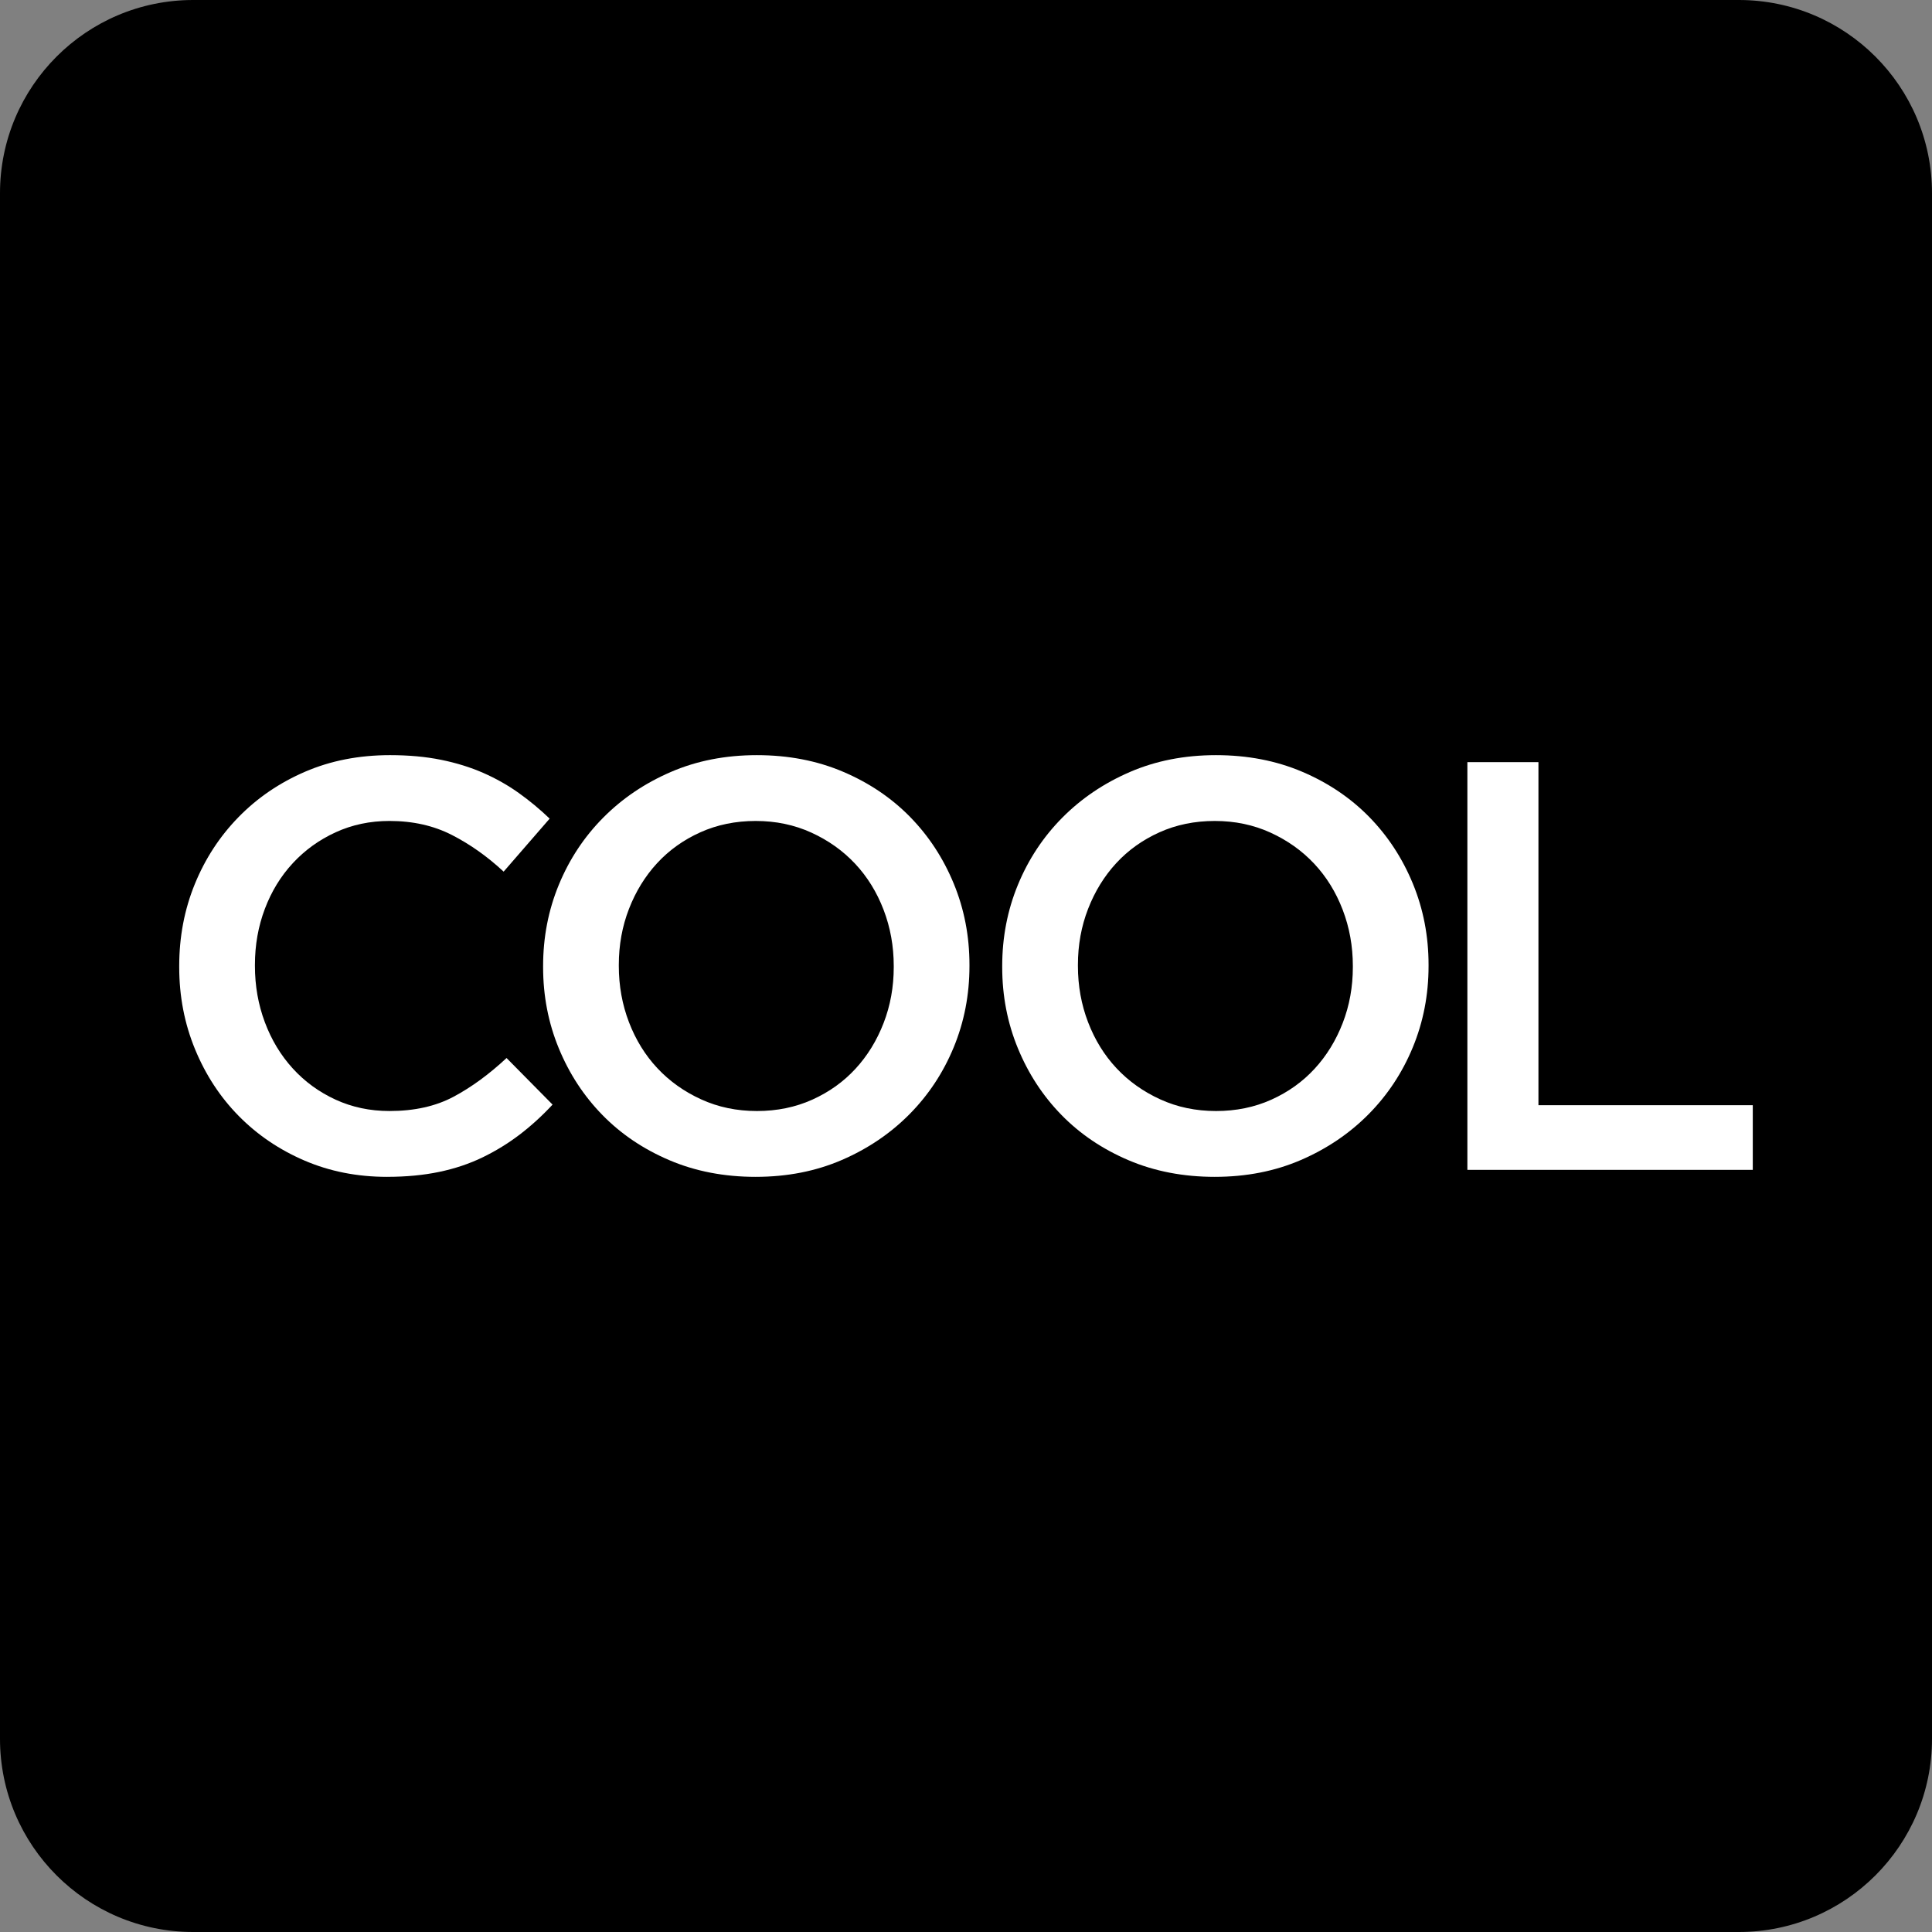
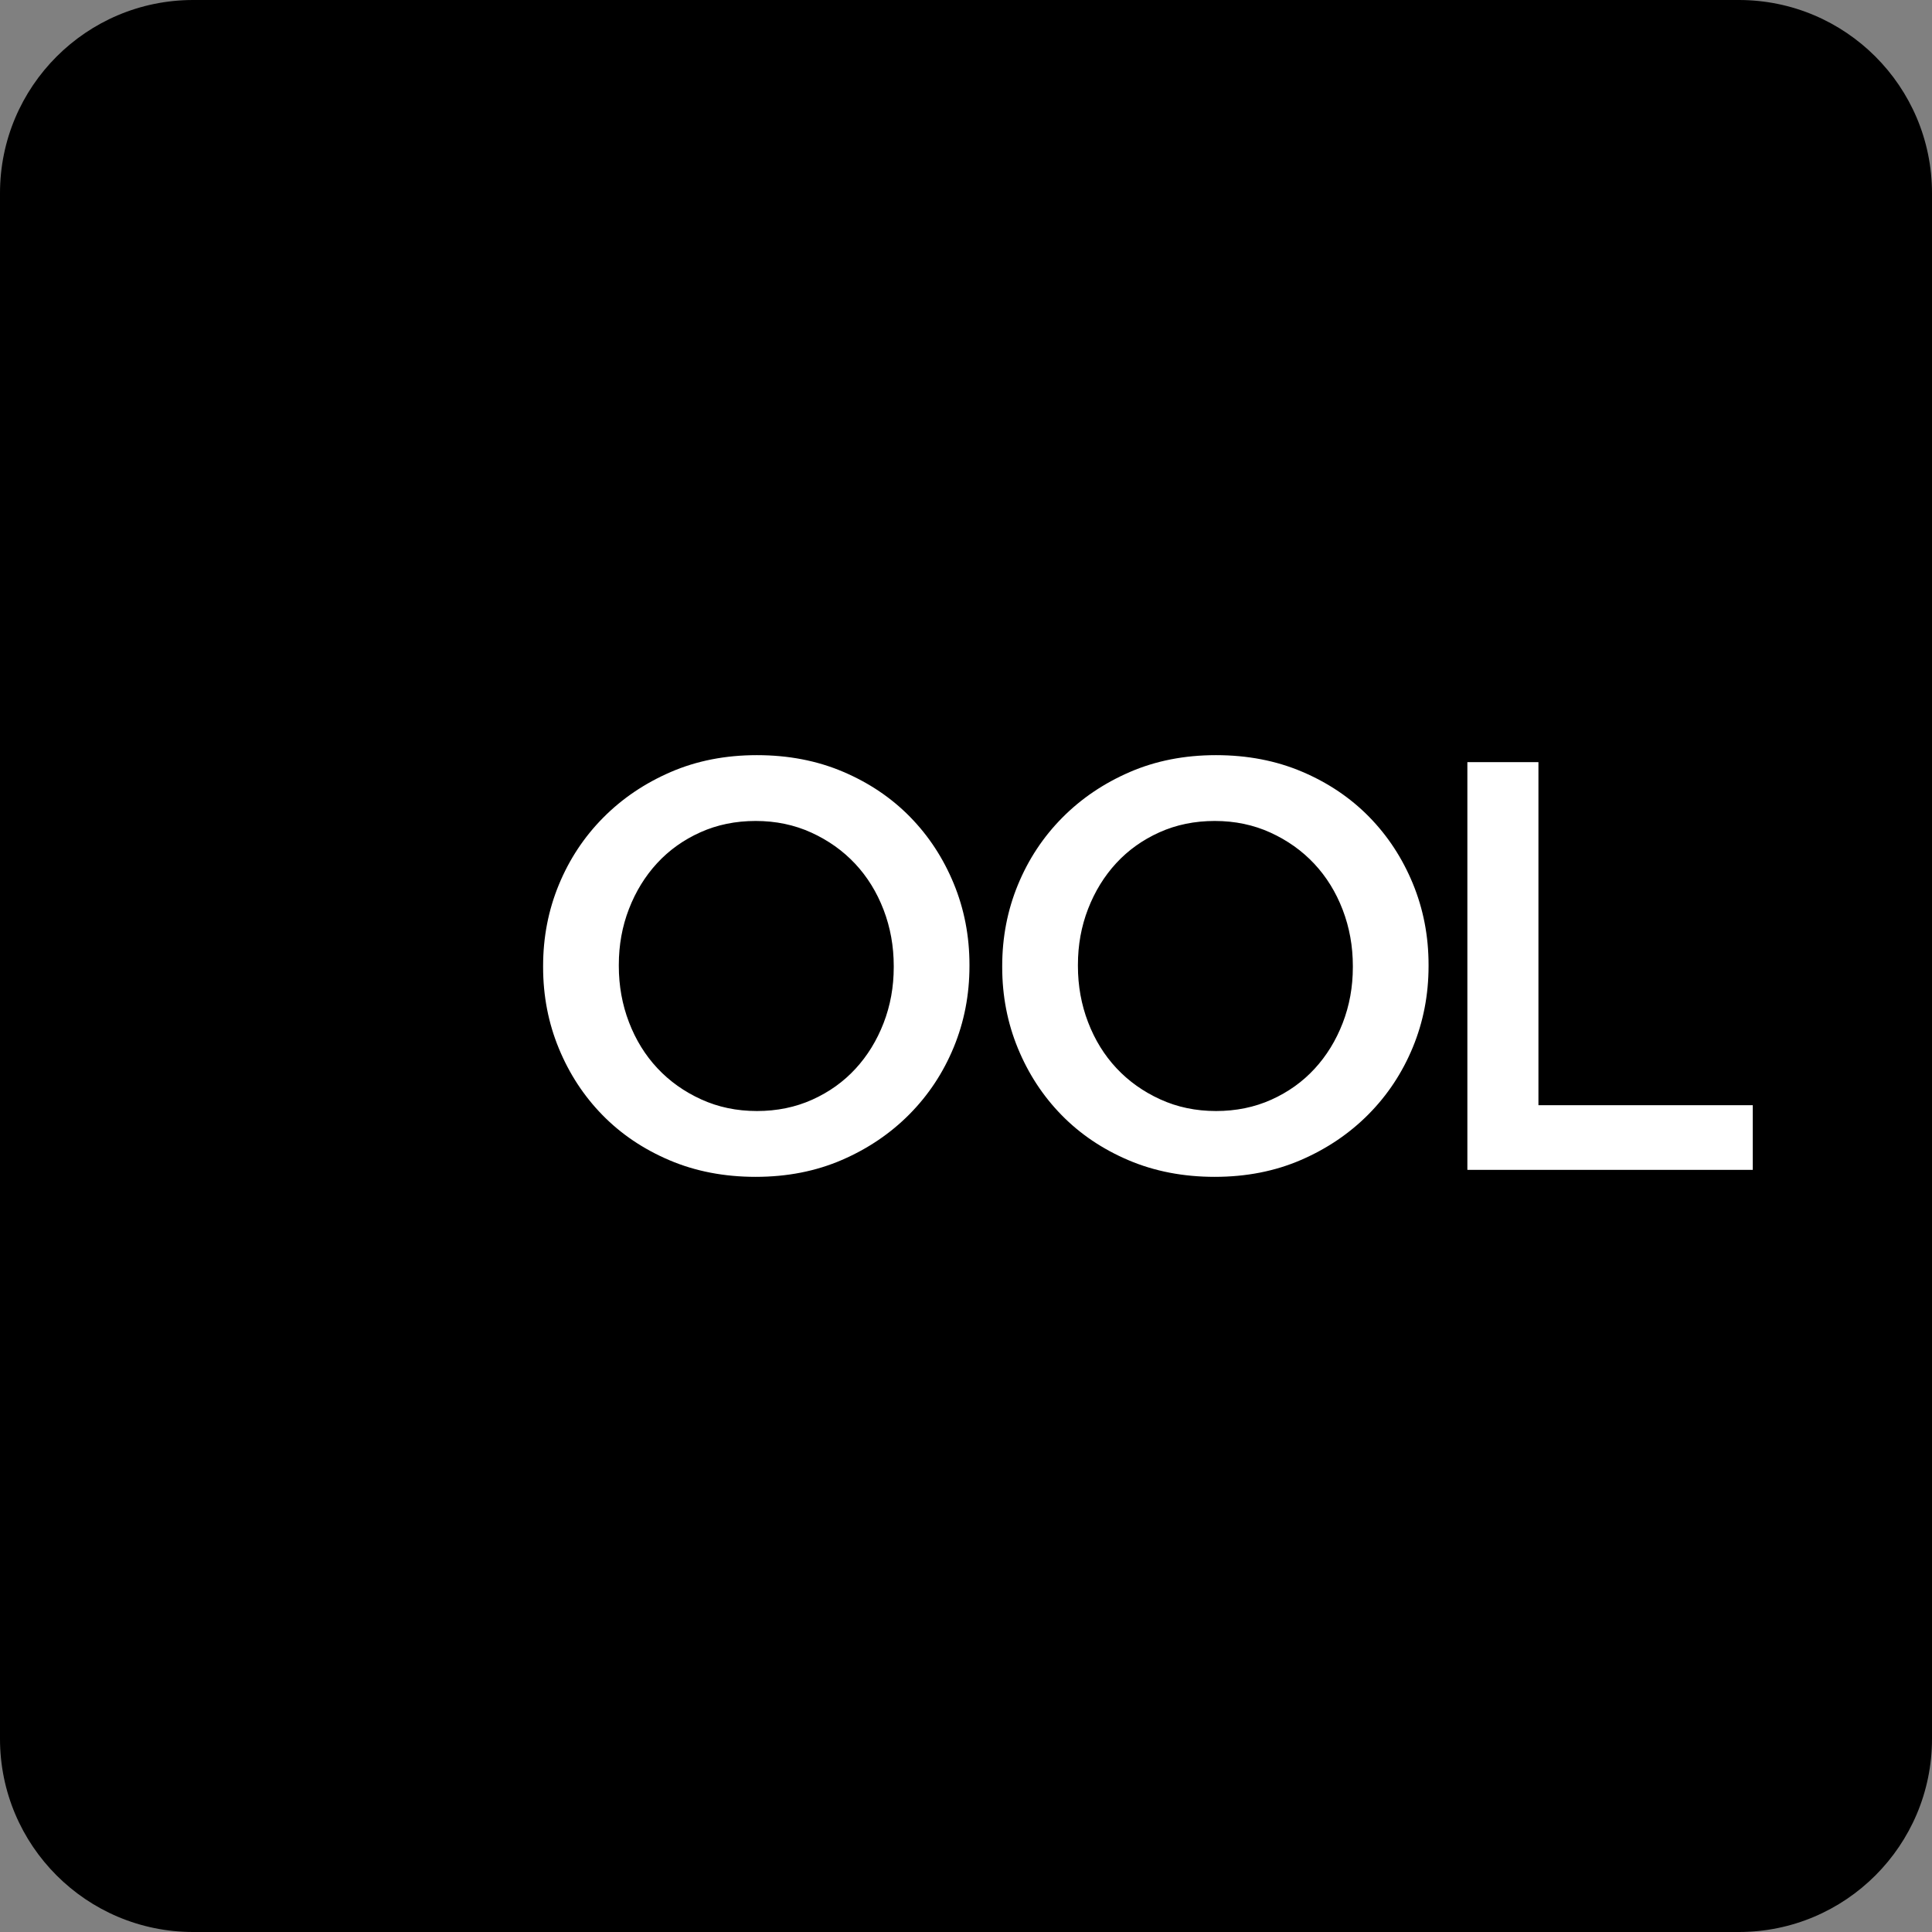
<svg xmlns="http://www.w3.org/2000/svg" id="Layer_1" viewBox="0 0 442 442">
  <rect x="0" y="0" width="442" height="442" fill="#808080" stroke="none" />
  <path d="M397.8 0H44.2C19.789 0,0,19.789,0,44.2v353.6c0,24.412,19.789,44.2,44.2,44.2h353.6c24.411,0,44.2-19.788,44.2-44.2V44.2C442,19.789,422.211 0,397.8 0Z" />
-   <path d="M88.573,269.238c-6.841,0-13.147-1.245-18.922-3.731-5.776-2.486-10.785-5.884-15.031-10.194-4.244-4.308-7.576-9.394-9.993-15.258-2.417-5.863-3.625-12.126-3.625-18.789v-.267c0-6.663,1.184-12.903,3.558-18.722,2.371-5.817,5.703-10.927,9.995-15.324,4.289-4.397,9.366-7.862,15.23-10.394,5.863-2.532,12.346-3.798,19.455-3.798,4.263,0,8.149.356,11.66,1.066,3.507.712,6.728,1.712,9.66,2.998,2.931,1.289,5.64,2.821,8.128,4.597,2.487,1.778,4.842,3.731,7.063,5.863l-10.528,12.126c-3.73-3.465-7.685-6.263-11.858-8.395-4.177-2.132-8.928-3.198-14.259-3.198-4.443,0-8.55.866-12.326,2.599-3.777,1.732-7.042,4.087-9.794,7.062-2.755,2.977-4.888,6.463-6.396,10.46-1.511,3.998-2.266,8.262-2.266,12.792v.266c0,4.531.754,8.818,2.266,12.859,1.509,4.043,3.642,7.575,6.396,10.594,2.752,3.021,6.017,5.397,9.794,7.129,3.776,1.732,7.883,2.599,12.326,2.599,5.685,0,10.571-1.087,14.658-3.265,4.085-2.176,8.128-5.13,12.126-8.861l10.527,10.66c-2.398,2.578-4.909,4.864-7.528,6.862-2.622,1.999-5.444,3.731-8.462,5.197-3.021,1.466-6.329,2.578-9.928,3.331-3.597.754-7.575,1.133-11.927,1.133Z" style="fill:#fff;" />
  <path d="M172.889,269.238c-7.196,0-13.77-1.266-19.721-3.798-5.953-2.532-11.06-5.973-15.324-10.327-4.264-4.352-7.595-9.438-9.993-15.258-2.4-5.817-3.599-12.014-3.599-18.589v-.267c0-6.573,1.199-12.769,3.599-18.589,2.398-5.817,5.773-10.927,10.127-15.324,4.352-4.397,9.504-7.883,15.457-10.46,5.95-2.576,12.525-3.864,19.721-3.864s13.769,1.266,19.721,3.798c5.951,2.532,11.06,5.976,15.324,10.327,4.264,4.354,7.595,9.44,9.995,15.258,2.398,5.819,3.597,12.016,3.597,18.589v.266c0,6.575-1.199,12.772-3.597,18.589-2.4,5.819-5.776,10.927-10.127,15.324-4.354,4.397-9.507,7.885-15.458,10.46-5.953,2.575-12.525,3.864-19.721,3.864ZM173.155,254.18c4.599,0,8.824-.866,12.672-2.599,3.848-1.732,7.142-4.085,9.883-7.062,2.743-2.975,4.888-6.463,6.436-10.46,1.549-3.998,2.323-8.262,2.323-12.792v-.267c0-4.531-.774-8.816-2.323-12.859-1.549-4.041-3.716-7.55-6.503-10.527-2.785-2.975-6.125-5.351-10.016-7.129-3.893-1.776-8.139-2.665-12.739-2.665s-8.824.866-12.672,2.599c-3.848,1.732-7.144,4.087-9.886,7.062-2.741,2.977-4.886,6.463-6.435,10.46-1.549,3.998-2.322,8.262-2.322,12.792v.266c0,4.531.773,8.818,2.322,12.859,1.549,4.043,3.716,7.552,6.502,10.527,2.785,2.977,6.125,5.353,10.019,7.129,3.892,1.778,8.138,2.665,12.739,2.665Z" style="fill:#fff;" />
  <path d="M277.921,269.238c-7.196,0-13.77-1.266-19.721-3.798-5.953-2.532-11.06-5.973-15.324-10.327-4.264-4.352-7.595-9.438-9.993-15.258-2.4-5.817-3.599-12.014-3.599-18.589v-.267c0-6.573,1.199-12.769,3.599-18.589,2.398-5.817,5.773-10.927,10.127-15.324,4.352-4.397,9.504-7.883,15.457-10.46,5.95-2.576,12.525-3.864,19.721-3.864s13.769,1.266,19.721,3.798c5.951,2.532,11.06,5.976,15.324,10.327,4.264,4.354,7.595,9.44,9.995,15.258,2.398,5.819,3.597,12.016,3.597,18.589v.266c0,6.575-1.199,12.772-3.597,18.589-2.4,5.819-5.776,10.927-10.127,15.324-4.354,4.397-9.507,7.885-15.458,10.46-5.953,2.575-12.525,3.864-19.721,3.864ZM278.188,254.18c4.599,0,8.824-.866,12.672-2.599,3.848-1.732,7.142-4.085,9.883-7.062,2.743-2.975,4.888-6.463,6.436-10.46,1.549-3.998,2.323-8.262,2.323-12.792v-.267c0-4.531-.774-8.816-2.323-12.859-1.549-4.041-3.716-7.55-6.503-10.527-2.785-2.975-6.125-5.351-10.016-7.129-3.893-1.776-8.139-2.665-12.739-2.665s-8.824.866-12.672,2.599c-3.848,1.732-7.144,4.087-9.886,7.062-2.741,2.977-4.886,6.463-6.435,10.46-1.549,3.998-2.322,8.262-2.322,12.792v.266c0,4.531.773,8.818,2.322,12.859,1.549,4.043,3.716,7.552,6.502,10.527,2.785,2.977,6.125,5.353,10.019,7.129,3.892,1.778,8.138,2.665,12.739,2.665Z" style="fill:#fff;" />
  <path d="M335.703,174.361h16.258v78.487h49.037v14.791h-65.295v-93.278Z" style="fill:#fff;" />
</svg>